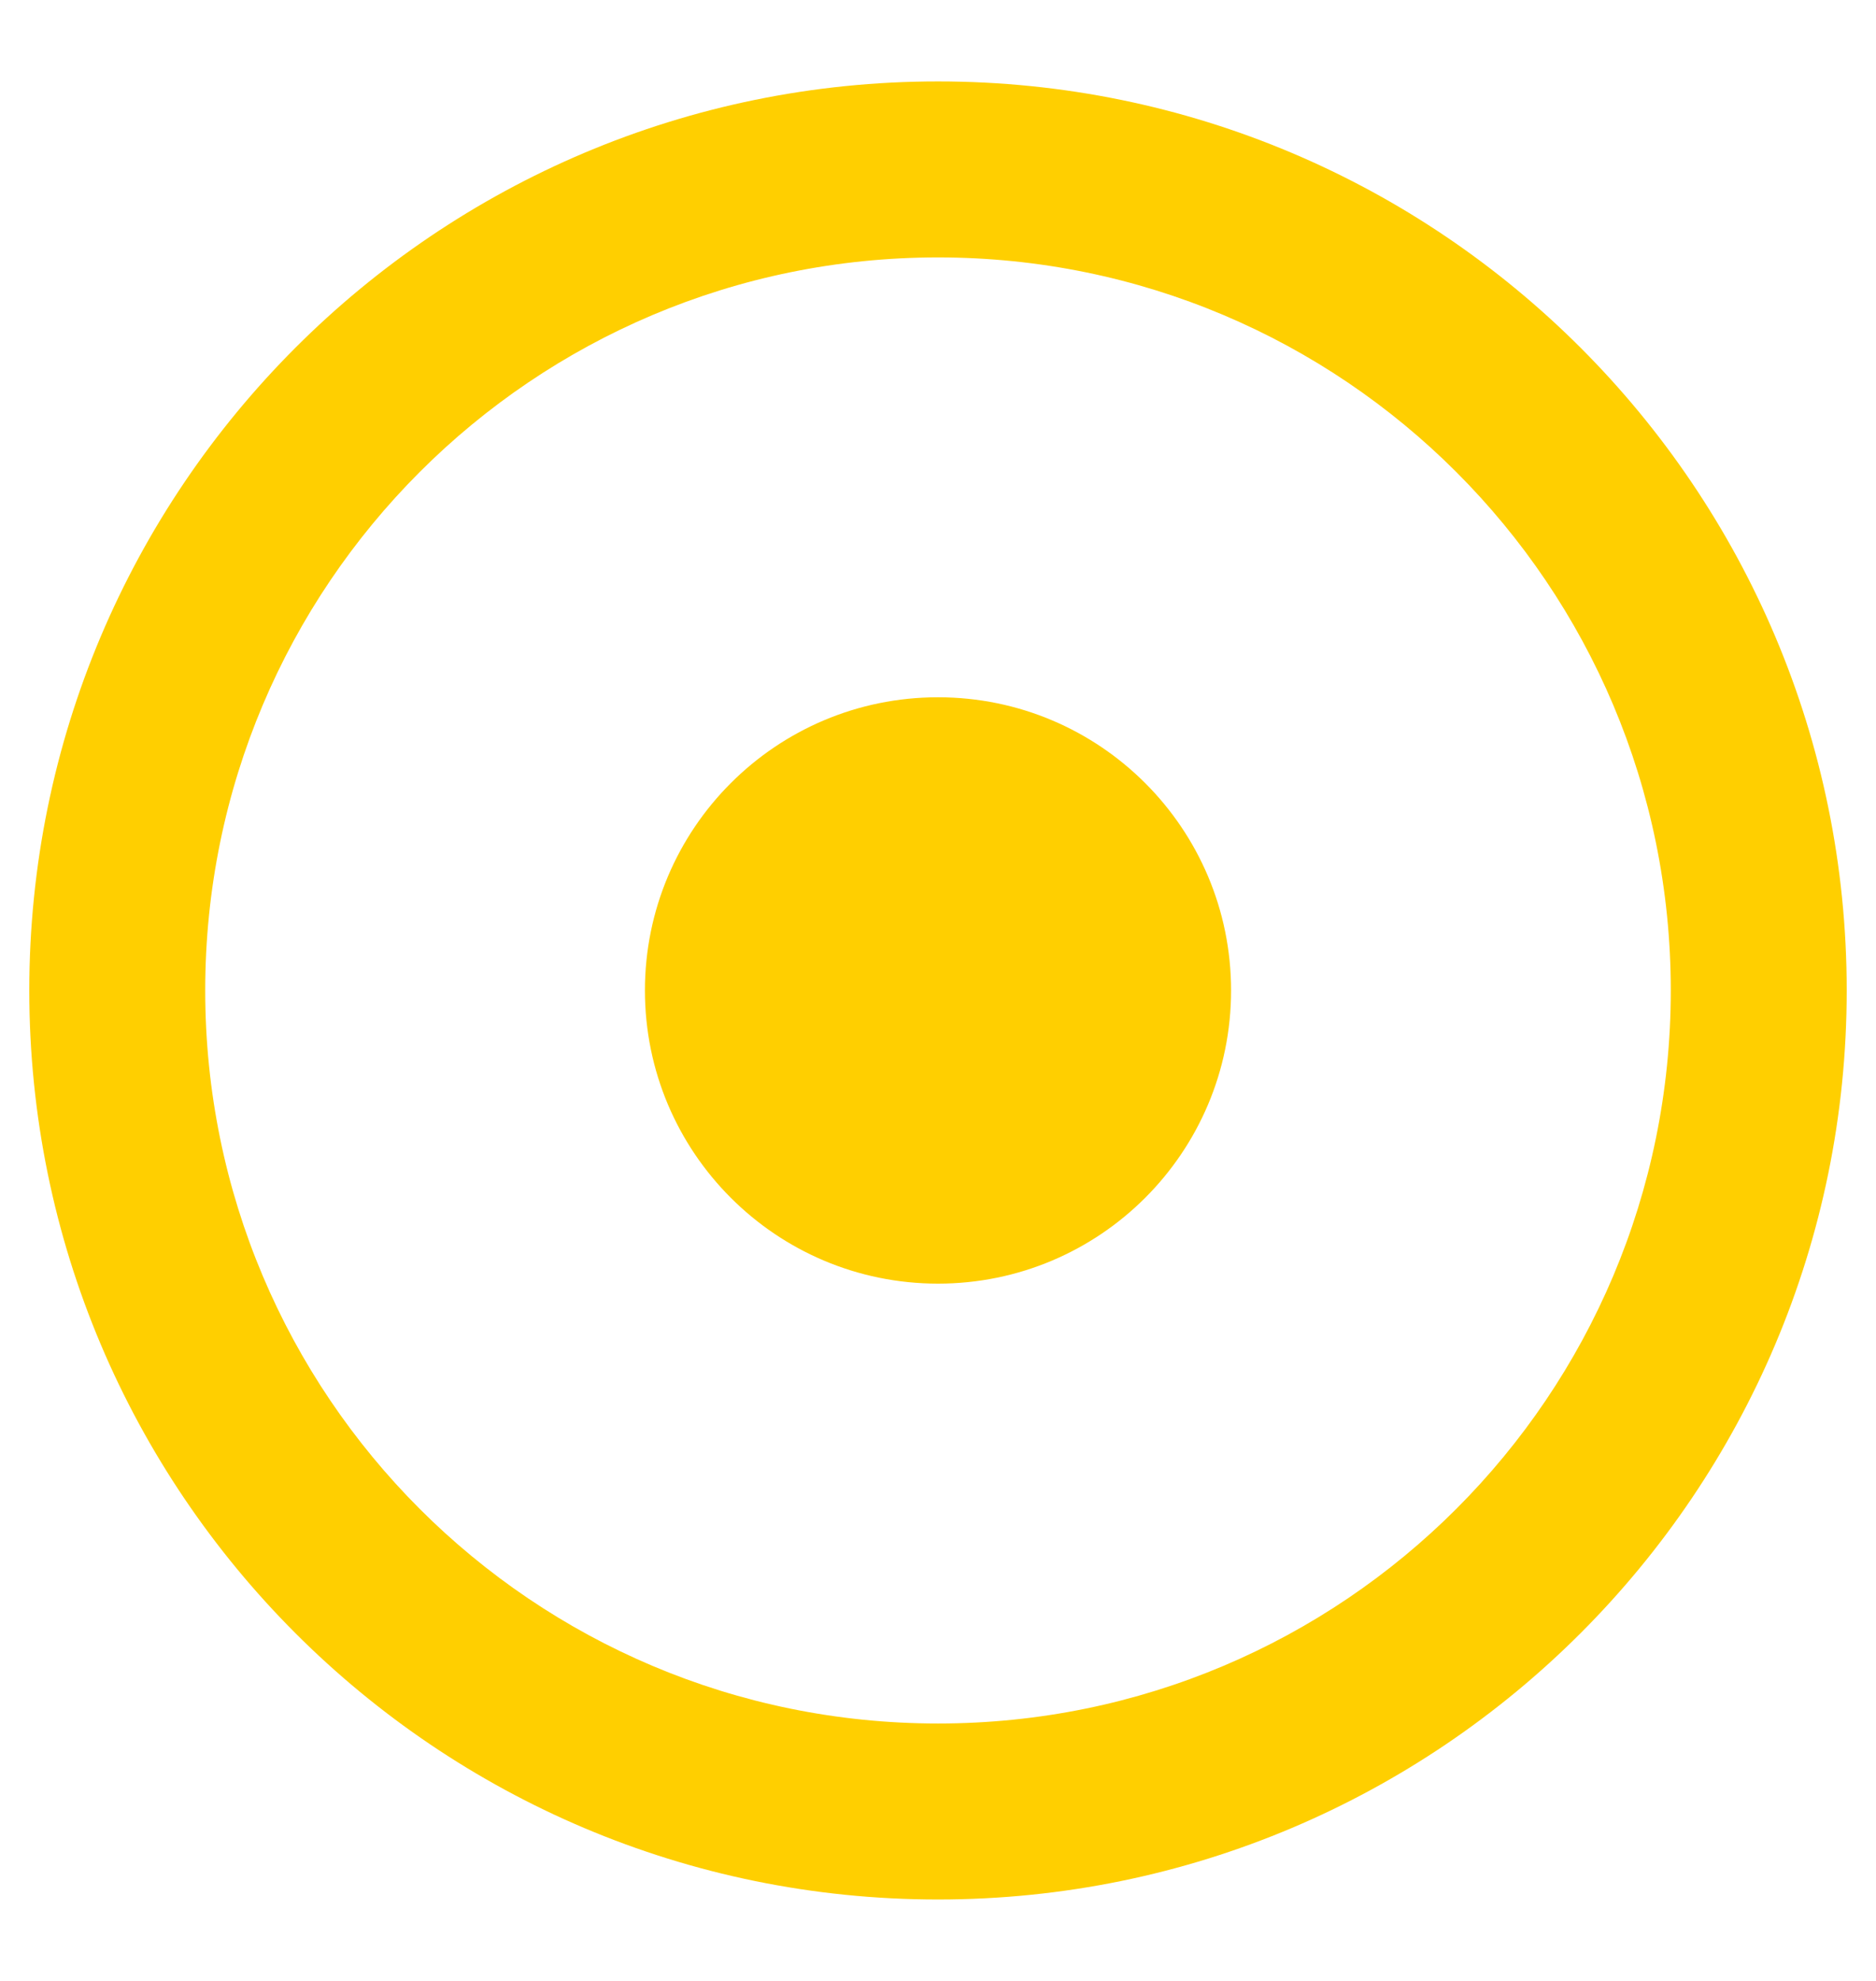
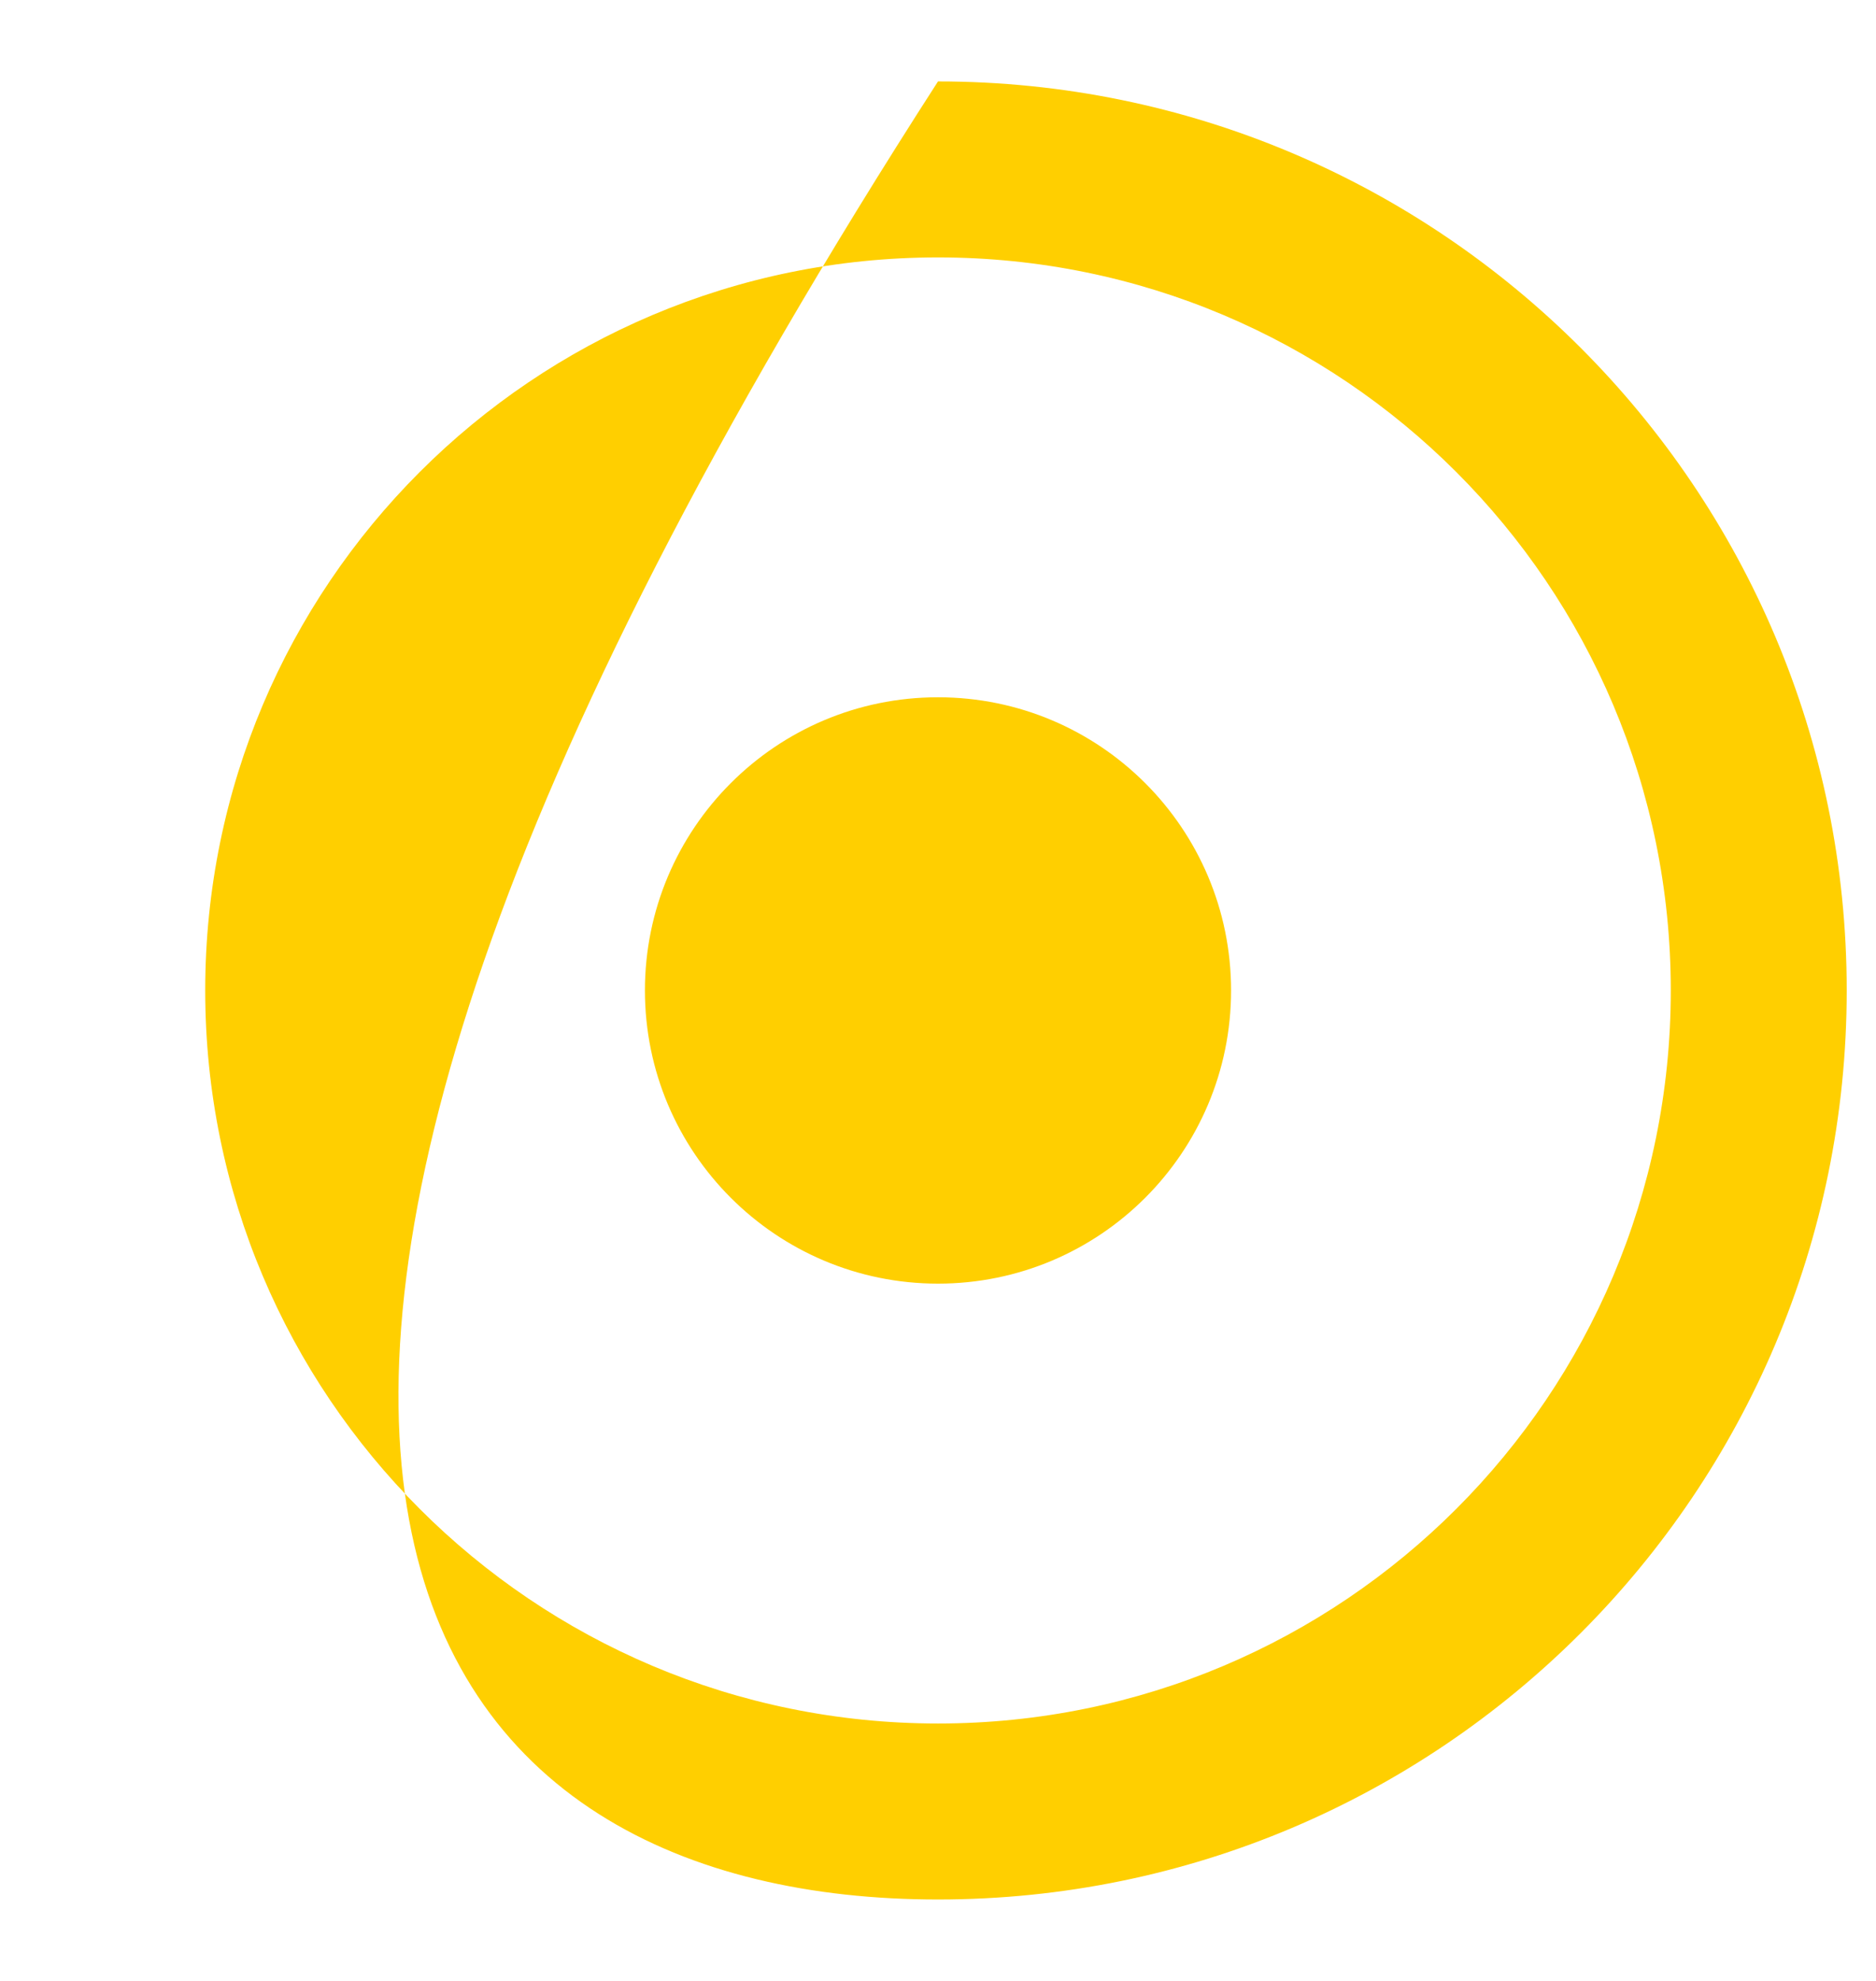
<svg xmlns="http://www.w3.org/2000/svg" width="18" height="19" viewBox="0 0 18 19" fill="none">
-   <path d="M9 2.469C12.886 2.469 16.031 5.614 16.031 9.5C16.031 13.386 12.886 16.531 9 16.531C5.114 16.531 1.969 13.386 1.969 9.5C1.969 5.614 5.114 2.469 9 2.469ZM9 0.781C4.185 0.781 0.281 4.685 0.281 9.5C0.281 14.315 4.185 18.219 9 18.219C13.815 18.219 17.719 14.315 17.719 9.5C17.719 4.685 13.815 0.781 9 0.781ZM9 6.688C7.447 6.688 6.188 7.947 6.188 9.5C6.188 11.053 7.447 12.312 9 12.312C10.553 12.312 11.812 11.053 11.812 9.5C11.812 7.947 10.553 6.688 9 6.688Z" fill="#FFCF00" />
+   <path d="M9 2.469C12.886 2.469 16.031 5.614 16.031 9.5C16.031 13.386 12.886 16.531 9 16.531C5.114 16.531 1.969 13.386 1.969 9.5C1.969 5.614 5.114 2.469 9 2.469ZM9 0.781C0.281 14.315 4.185 18.219 9 18.219C13.815 18.219 17.719 14.315 17.719 9.5C17.719 4.685 13.815 0.781 9 0.781ZM9 6.688C7.447 6.688 6.188 7.947 6.188 9.5C6.188 11.053 7.447 12.312 9 12.312C10.553 12.312 11.812 11.053 11.812 9.5C11.812 7.947 10.553 6.688 9 6.688Z" fill="#FFCF00" />
</svg>